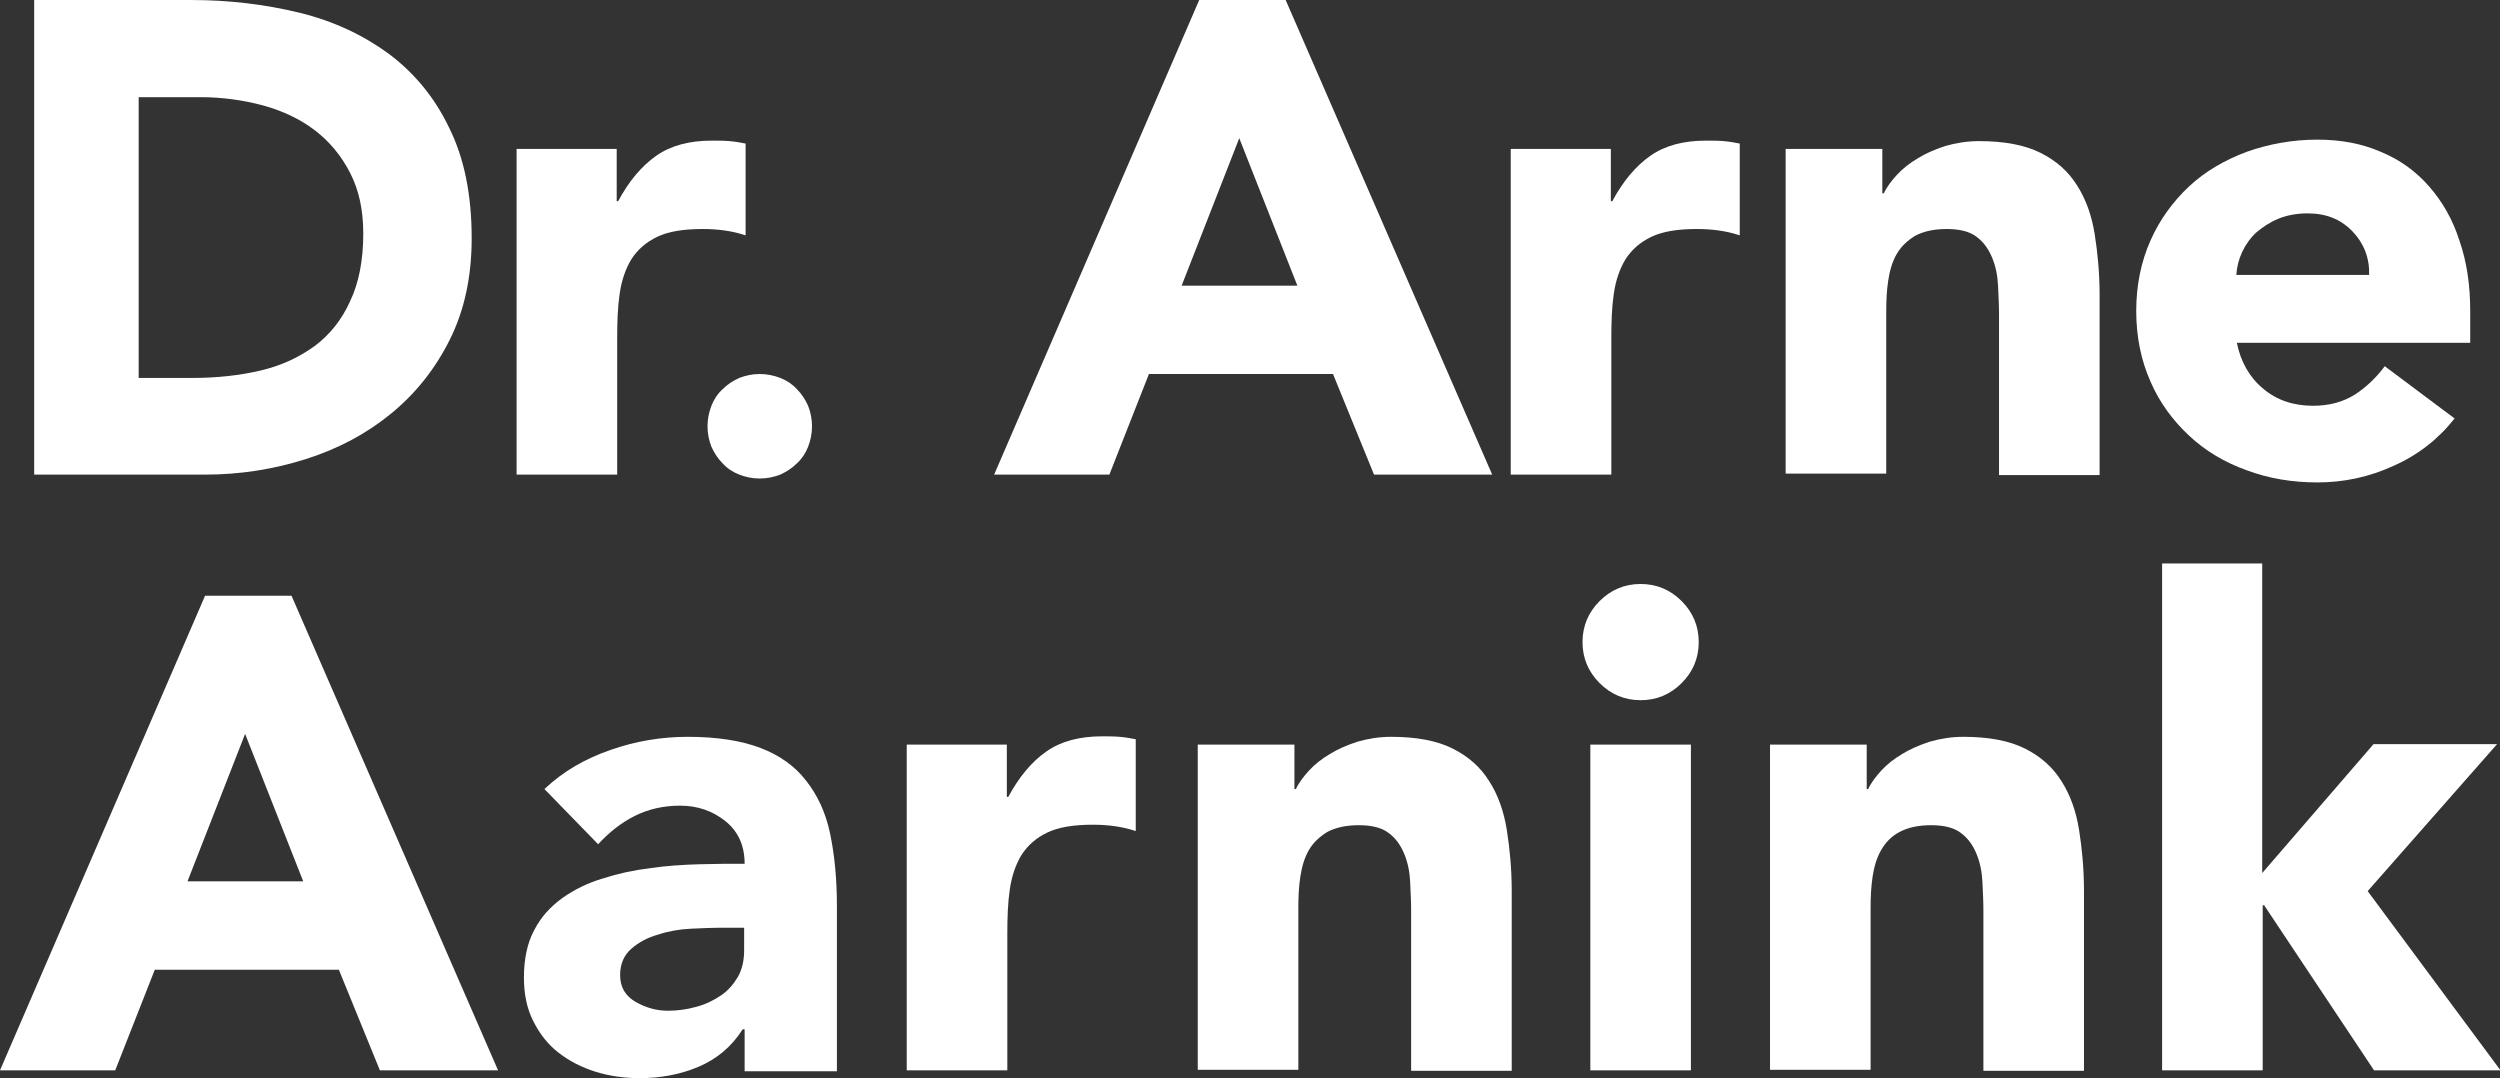
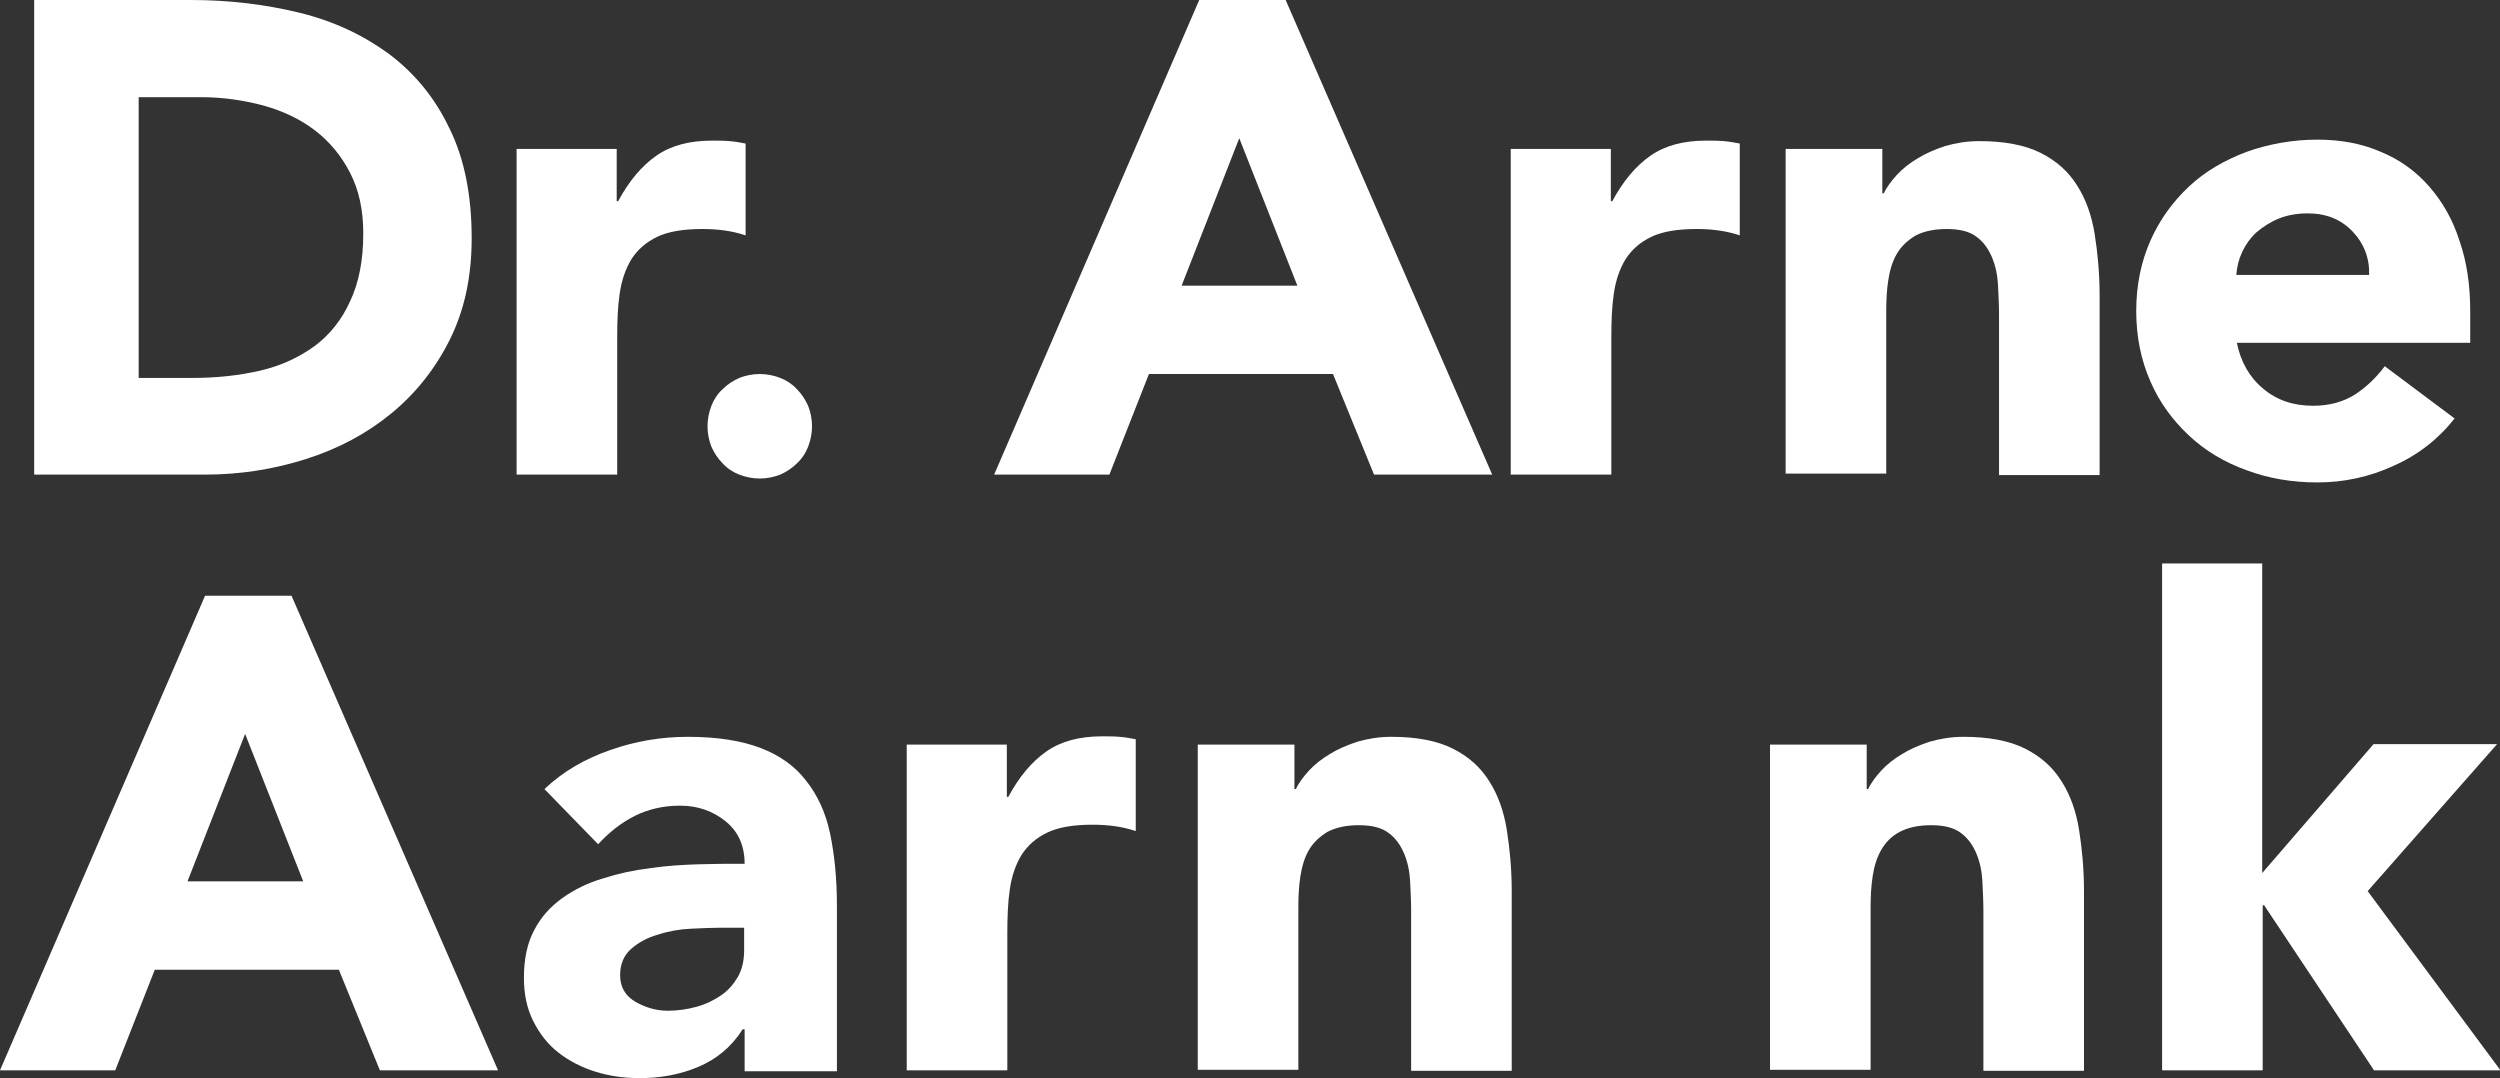
<svg xmlns="http://www.w3.org/2000/svg" id="Ebene_1" x="0px" y="0px" viewBox="0 0 512 220.8" style="enable-background:new 0 0 512 220.8;" xml:space="preserve">
  <rect x="0" y="0" width="512" height="220.8" fill="#333333" stroke="none" />
  <style type="text/css">	.st0{fill:#FFFFFF;}</style>
  <g>
    <g>
      <path class="st0" d="M7,0h32.1c7.8,0,15.2,0.9,22.2,2.6c7,1.7,13.1,4.6,18.3,8.4c5.2,3.9,9.4,8.9,12.4,15.2   c3.1,6.2,4.6,13.8,4.6,22.6c0,7.9-1.5,14.8-4.5,20.8c-3,6-7,11-12,15.1c-5,4.1-10.8,7.2-17.4,9.3c-6.6,2.1-13.5,3.2-20.7,3.2H7V0z    M28.4,77.4h11.1c4.9,0,9.5-0.5,13.8-1.5c4.3-1,7.9-2.7,11.1-5c3.1-2.3,5.6-5.4,7.3-9.2c1.8-3.8,2.7-8.4,2.7-13.9   c0-4.8-0.9-8.9-2.7-12.4c-1.8-3.5-4.2-6.4-7.2-8.7c-3-2.3-6.6-4-10.6-5.1c-4.1-1.1-8.4-1.7-12.8-1.7H28.4V77.4z" />
      <path class="st0" d="M105.7,30.5h20.6v10.7h0.3c2.2-4.1,4.8-7.2,7.8-9.3c3-2.1,6.8-3.1,11.4-3.1c1.2,0,2.4,0,3.6,0.1   c1.2,0.1,2.3,0.3,3.3,0.5v18.8c-1.5-0.5-2.9-0.8-4.3-1c-1.4-0.2-2.9-0.3-4.5-0.3c-3.9,0-7,0.5-9.3,1.6c-2.3,1.1-4,2.6-5.3,4.6   c-1.2,2-2,4.3-2.4,7.1c-0.4,2.7-0.5,5.8-0.5,9.1v27.9h-20.6V30.5z" />
      <path class="st0" d="M144.9,87.3c0-1.5,0.3-2.9,0.8-4.2c0.5-1.3,1.3-2.5,2.3-3.4c1-1,2.1-1.7,3.4-2.3c1.3-0.5,2.7-0.8,4.2-0.8   s2.9,0.3,4.2,0.8c1.3,0.5,2.5,1.3,3.4,2.3c1,1,1.7,2.1,2.3,3.4c0.5,1.3,0.8,2.7,0.8,4.2c0,1.5-0.3,2.9-0.8,4.2   c-0.5,1.3-1.3,2.5-2.3,3.4c-1,1-2.1,1.7-3.4,2.3c-1.3,0.5-2.7,0.8-4.2,0.8s-2.9-0.3-4.2-0.8c-1.3-0.5-2.5-1.3-3.4-2.3   c-1-1-1.7-2.1-2.3-3.4C145.2,90.2,144.9,88.8,144.9,87.3z" />
      <path class="st0" d="M245.6,0h17.7l42.3,97.2h-24.2L273,76.6h-37.7l-8.1,20.6h-23.6L245.6,0z M253.8,28.3L242,58.5h23.7   L253.8,28.3z" />
      <path class="st0" d="M309.3,30.5h20.6v10.7h0.3c2.2-4.1,4.8-7.2,7.8-9.3c3-2.1,6.8-3.1,11.4-3.1c1.2,0,2.4,0,3.6,0.1   c1.2,0.1,2.3,0.3,3.3,0.5v18.8c-1.5-0.5-2.9-0.8-4.3-1c-1.4-0.2-2.9-0.3-4.5-0.3c-3.9,0-7,0.5-9.3,1.6c-2.3,1.1-4,2.6-5.3,4.6   c-1.2,2-2,4.3-2.4,7.1c-0.4,2.7-0.5,5.8-0.5,9.1v27.9h-20.6V30.5z" />
      <path class="st0" d="M365.7,30.5h19.8v9.1h0.3c0.6-1.3,1.6-2.6,2.7-3.8c1.2-1.3,2.6-2.4,4.3-3.4c1.6-1,3.5-1.8,5.6-2.5   c2.1-0.6,4.4-1,6.9-1c5.2,0,9.4,0.8,12.6,2.4c3.2,1.6,5.7,3.8,7.5,6.7c1.8,2.8,3,6.2,3.6,10c0.6,3.8,1,8,1,12.5v36.8h-20.6V64.5   c0-1.9-0.1-3.9-0.2-6c-0.1-2.1-0.5-4-1.2-5.7c-0.7-1.7-1.7-3.2-3.2-4.3c-1.4-1.1-3.5-1.6-6.1-1.6c-2.7,0-4.8,0.5-6.5,1.4   c-1.6,1-2.9,2.2-3.8,3.8c-0.9,1.6-1.4,3.4-1.7,5.4c-0.3,2-0.4,4.1-0.4,6.3v33.2h-20.6V30.5z" />
      <path class="st0" d="M502.7,85.7c-3.3,4.2-7.5,7.5-12.5,9.7c-5,2.3-10.2,3.4-15.6,3.4c-5.1,0-10-0.8-14.5-2.5   c-4.5-1.6-8.5-4-11.8-7.1c-3.3-3.1-6-6.7-7.9-11.1c-1.9-4.3-2.9-9.1-2.9-14.4c0-5.3,1-10.1,2.9-14.4c1.9-4.3,4.6-8,7.9-11.1   c3.3-3.1,7.3-5.4,11.8-7.1c4.5-1.6,9.4-2.5,14.5-2.5c4.8,0,9.1,0.8,13,2.5c3.9,1.6,7.2,4,9.9,7.1c2.7,3.1,4.8,6.7,6.2,11.1   c1.5,4.3,2.2,9.1,2.2,14.4v6.5h-47.8c0.8,3.9,2.6,7.1,5.4,9.4c2.7,2.3,6.1,3.5,10.2,3.5c3.4,0,6.2-0.8,8.6-2.3   c2.3-1.5,4.4-3.5,6.1-5.8L502.7,85.7z M485.2,56.3c0.1-3.5-1.1-6.5-3.4-8.9c-2.4-2.5-5.4-3.7-9.2-3.7c-2.3,0-4.3,0.4-6,1.1   c-1.7,0.7-3.2,1.7-4.5,2.8c-1.2,1.1-2.2,2.5-2.9,4c-0.7,1.5-1.1,3.1-1.2,4.7H485.2z" />
    </g>
    <g>
      <path class="st0" d="M42,122h17.7l42.3,97.2H77.8l-8.4-20.6H31.7l-8.1,20.6H0L42,122z M50.2,150.3l-11.8,30.2h23.7L50.2,150.3z" />
      <path class="st0" d="M152.4,210.8h-0.3c-2.3,3.6-5.3,6.1-9.1,7.7c-3.8,1.6-7.8,2.3-12,2.3c-3.1,0-6.1-0.4-9-1.3   c-2.9-0.9-5.4-2.2-7.6-3.9c-2.2-1.7-3.9-3.9-5.2-6.5c-1.3-2.6-1.9-5.5-1.9-8.9c0-3.8,0.7-7.1,2.1-9.7c1.4-2.7,3.3-4.8,5.8-6.6   c2.4-1.7,5.2-3.1,8.3-4c3.1-1,6.3-1.7,9.7-2.1c3.3-0.5,6.7-0.7,10-0.8c3.3-0.1,6.4-0.1,9.3-0.1c0-3.7-1.3-6.6-3.9-8.7   c-2.6-2.1-5.7-3.2-9.3-3.2c-3.4,0-6.5,0.7-9.3,2.1c-2.8,1.4-5.3,3.4-7.5,5.8l-11-11.3c3.8-3.6,8.3-6.2,13.5-8   c5.1-1.8,10.4-2.7,15.9-2.7c6,0,11,0.8,14.9,2.3c3.9,1.5,7,3.7,9.3,6.7c2.3,2.9,4,6.5,4.9,10.8c0.9,4.3,1.4,9.2,1.4,14.8v33.9   h-18.9V210.8z M147.3,190c-1.6,0-3.5,0.1-5.8,0.2c-2.3,0.1-4.6,0.5-6.7,1.2c-2.2,0.6-4,1.6-5.5,2.9c-1.5,1.3-2.3,3.1-2.3,5.4   c0,2.5,1.1,4.3,3.2,5.5c2.1,1.2,4.3,1.8,6.6,1.8c2,0,4-0.3,5.8-0.8c1.9-0.5,3.5-1.3,5-2.3s2.6-2.3,3.5-3.8   c0.9-1.6,1.3-3.4,1.3-5.5V190H147.3z" />
      <path class="st0" d="M185.6,152.5h20.6v10.7h0.3c2.2-4.1,4.8-7.2,7.8-9.3c3-2.1,6.8-3.1,11.4-3.1c1.2,0,2.4,0,3.6,0.1   c1.2,0.1,2.3,0.3,3.3,0.5v18.8c-1.5-0.5-2.9-0.8-4.3-1c-1.4-0.2-2.9-0.3-4.5-0.3c-3.9,0-7,0.5-9.3,1.6c-2.3,1.1-4,2.6-5.3,4.6   c-1.2,2-2,4.3-2.4,7.1c-0.4,2.7-0.5,5.8-0.5,9.1v27.9h-20.6V152.5z" />
      <path class="st0" d="M245.3,152.5h19.8v9.1h0.3c0.6-1.3,1.6-2.6,2.7-3.8c1.2-1.3,2.6-2.4,4.3-3.4c1.6-1,3.5-1.8,5.6-2.5   c2.1-0.6,4.4-1,6.9-1c5.2,0,9.4,0.8,12.6,2.4c3.2,1.6,5.7,3.8,7.5,6.7c1.8,2.8,3,6.2,3.6,10c0.6,3.8,1,8,1,12.5v36.8h-20.6v-32.7   c0-1.9-0.1-3.9-0.2-6c-0.1-2.1-0.5-4-1.2-5.7c-0.7-1.7-1.7-3.2-3.2-4.3c-1.4-1.1-3.5-1.6-6.1-1.6c-2.7,0-4.8,0.5-6.5,1.4   c-1.6,1-2.9,2.2-3.8,3.8c-0.9,1.6-1.4,3.4-1.7,5.4c-0.3,2-0.4,4.1-0.4,6.3v33.2h-20.6V152.5z" />
-       <path class="st0" d="M324.1,131.5c0-3.3,1.2-6.1,3.5-8.4c2.3-2.3,5.1-3.5,8.4-3.5c3.3,0,6.1,1.2,8.4,3.5c2.3,2.3,3.5,5.1,3.5,8.4   c0,3.3-1.2,6.1-3.5,8.4c-2.3,2.3-5.1,3.5-8.4,3.5c-3.3,0-6.1-1.2-8.4-3.5C325.3,137.6,324.1,134.8,324.1,131.5z M325.7,152.5h20.6   v66.7h-20.6V152.5z" />
      <path class="st0" d="M362.5,152.5h19.8v9.1h0.3c0.6-1.3,1.6-2.6,2.7-3.8c1.2-1.3,2.6-2.4,4.3-3.4c1.6-1,3.5-1.8,5.6-2.5   c2.1-0.6,4.4-1,6.9-1c5.2,0,9.4,0.8,12.6,2.4c3.2,1.6,5.7,3.8,7.5,6.7c1.8,2.8,3,6.2,3.6,10c0.6,3.8,1,8,1,12.5v36.8h-20.6v-32.7   c0-1.9-0.1-3.9-0.2-6c-0.1-2.1-0.5-4-1.2-5.7c-0.7-1.7-1.7-3.2-3.2-4.3c-1.4-1.1-3.5-1.6-6.1-1.6c-2.7,0-4.8,0.5-6.5,1.4   s-2.9,2.2-3.8,3.8c-0.9,1.6-1.4,3.4-1.7,5.4c-0.3,2-0.4,4.1-0.4,6.3v33.2h-20.6V152.5z" />
      <path class="st0" d="M442.7,115.4h20.6v63.4l22.8-26.4h25.3l-26.5,30.1l27.2,36.7h-25.9l-22.5-33.8h-0.3v33.8h-20.6V115.4z" />
    </g>
  </g>
</svg>